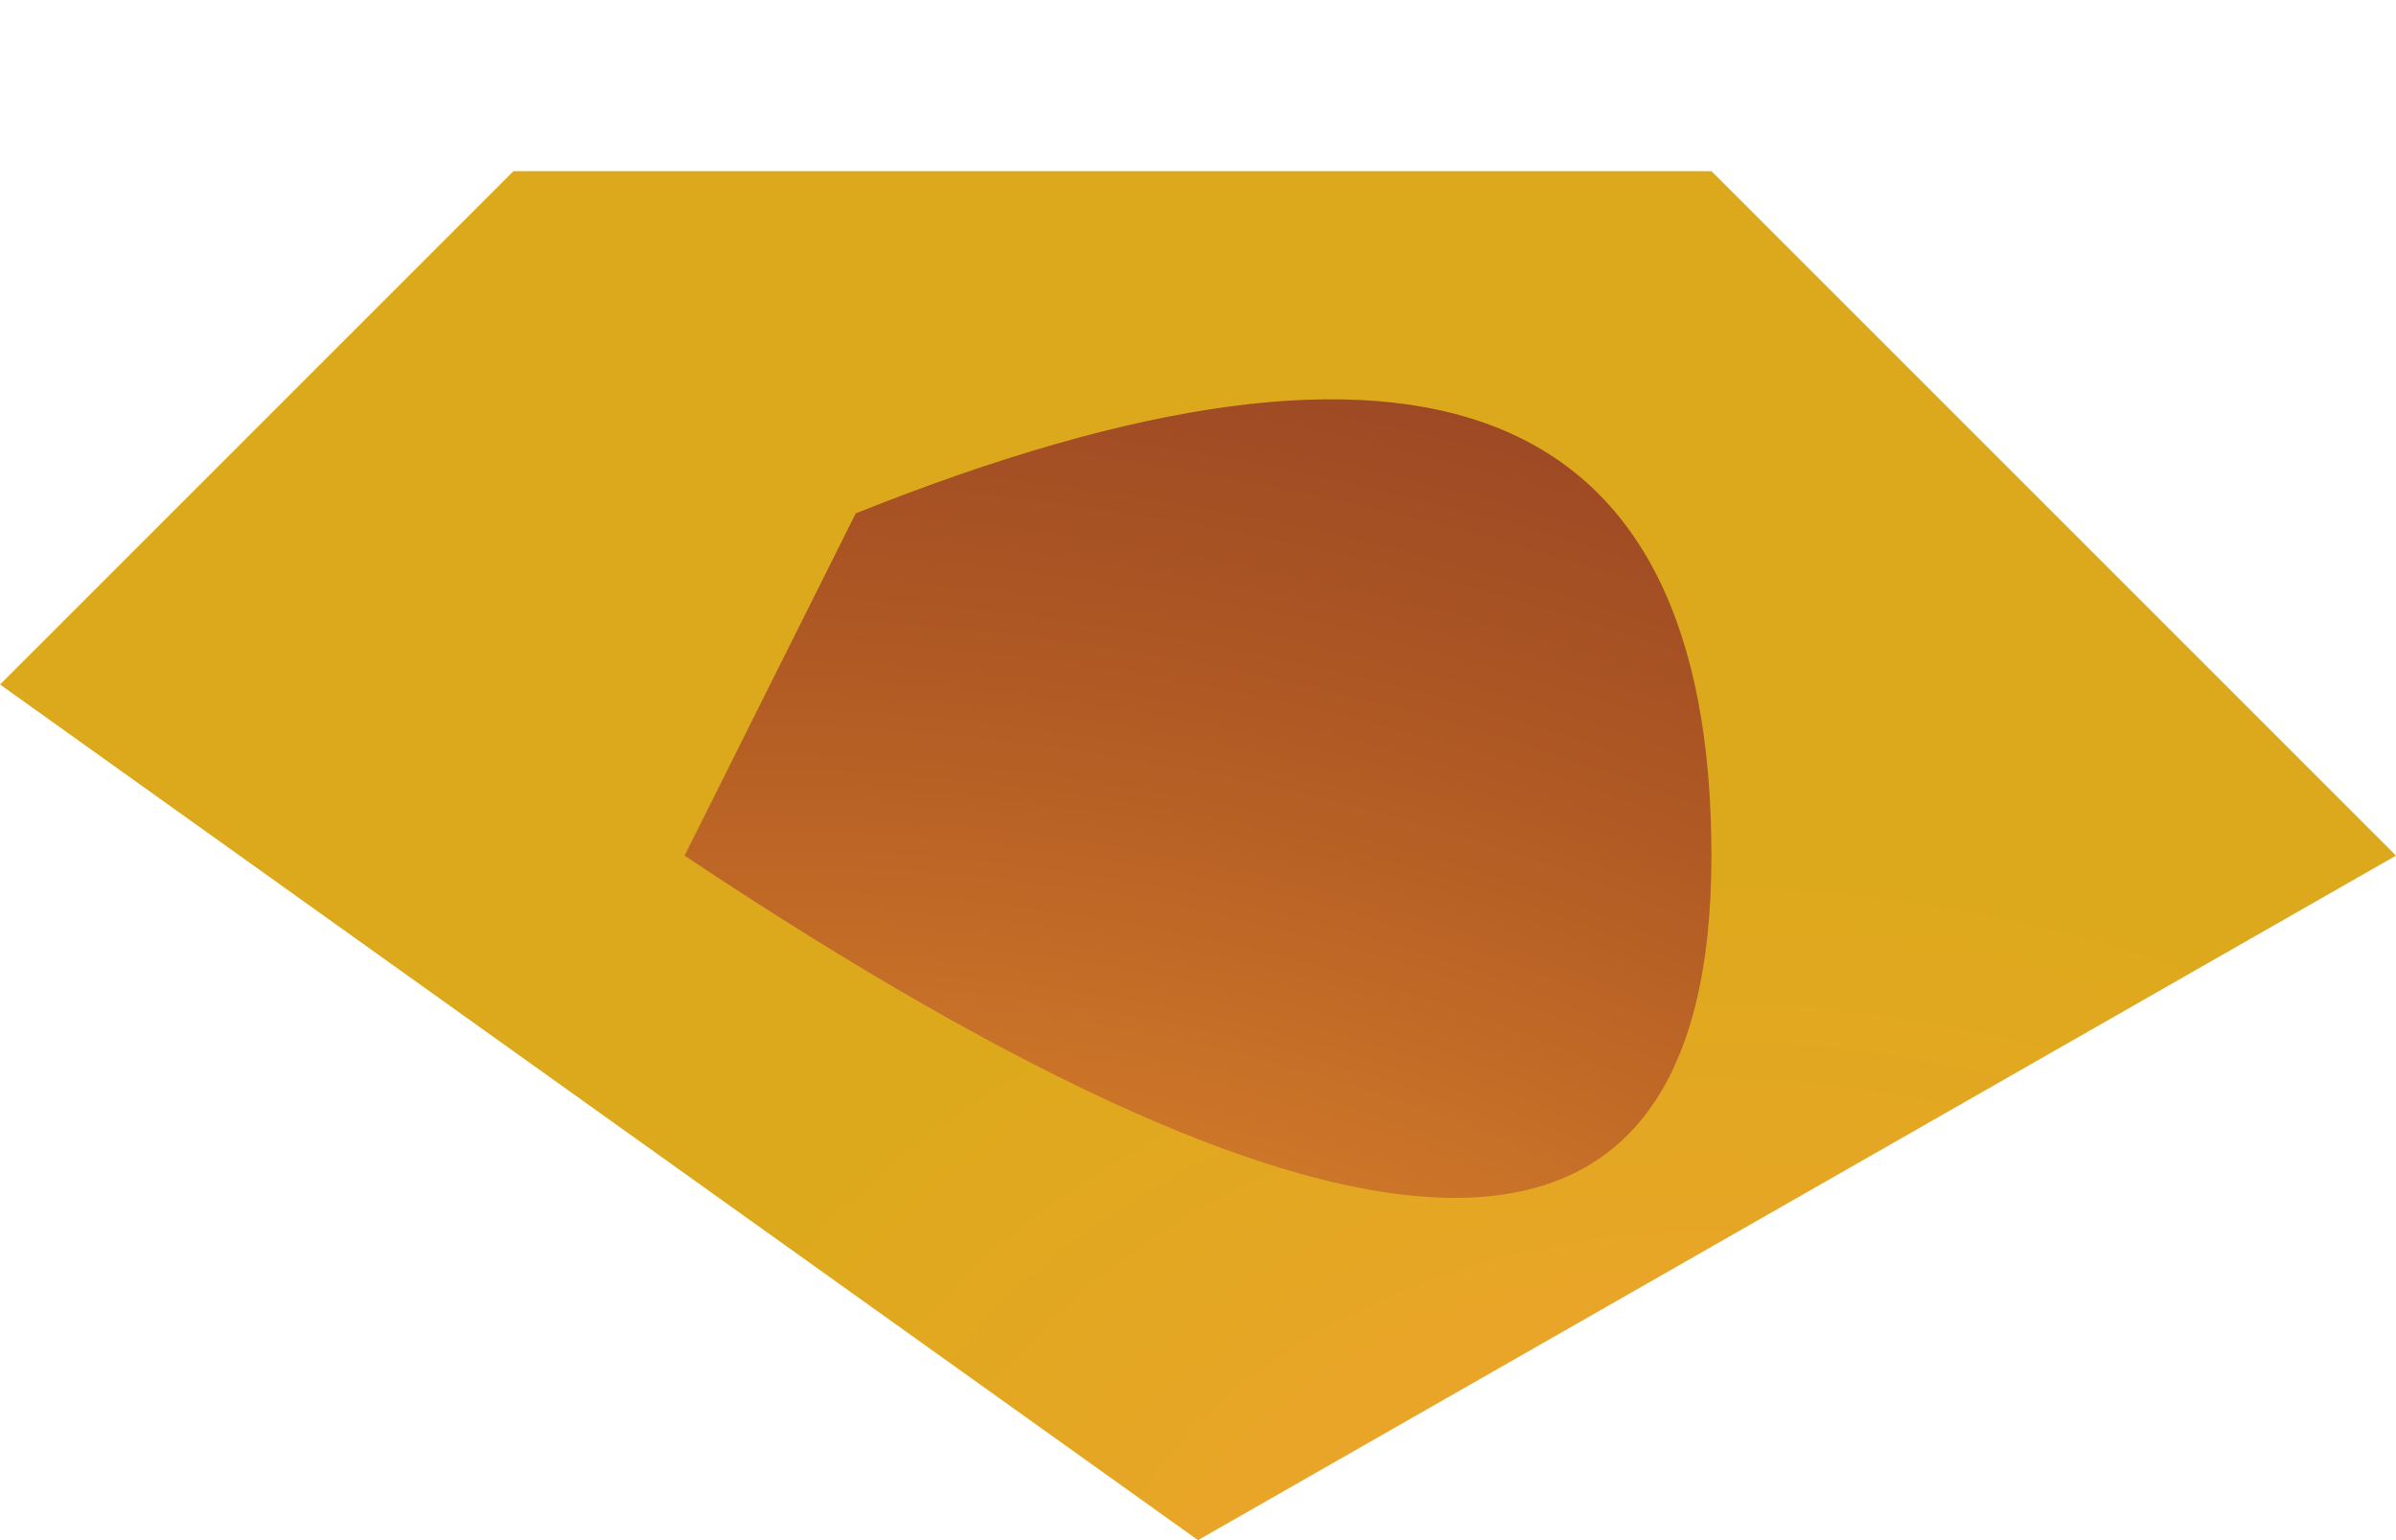
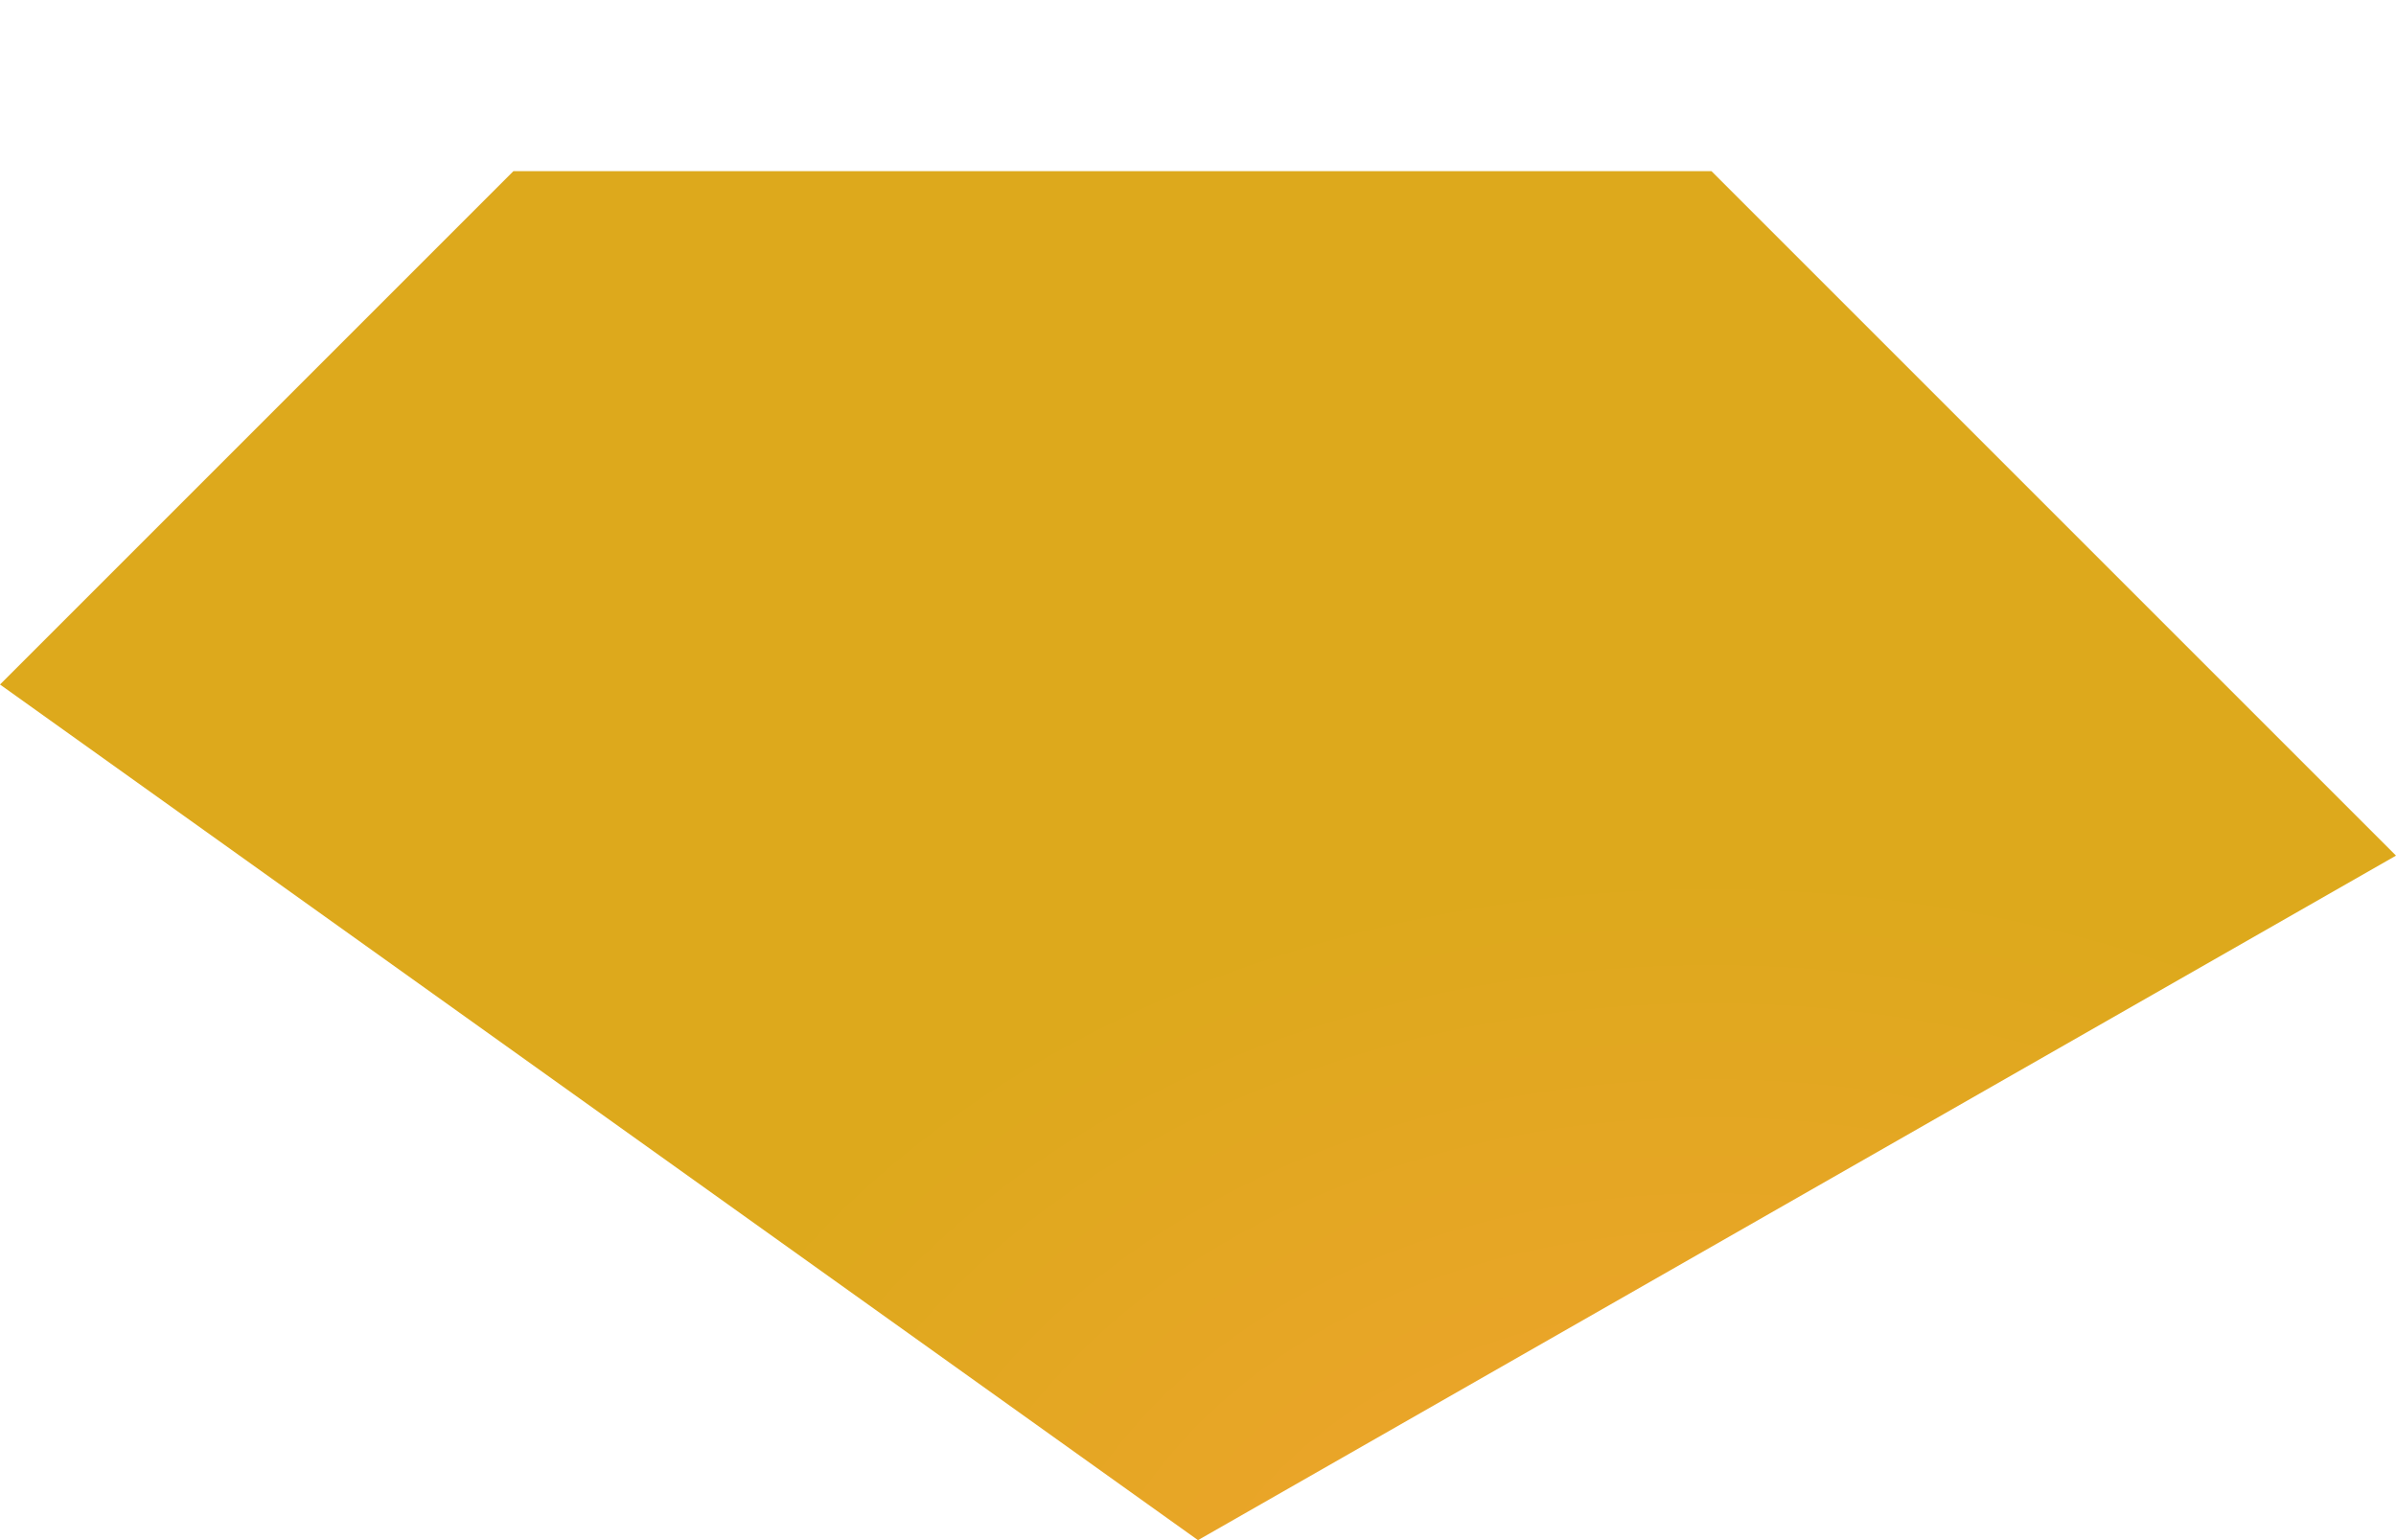
<svg xmlns="http://www.w3.org/2000/svg" height="0.45px" width="0.7px">
  <g transform="matrix(1.0, 0.0, 0.0, 1.0, -639.15, -372.75)">
    <path d="M639.15 372.95 L639.3 372.8 639.65 372.8 639.85 373.0 639.5 373.2 639.15 372.95" fill="url(#gradient0)" fill-rule="evenodd" stroke="none" />
-     <path d="M639.35 373.0 L639.4 372.9 Q639.65 372.8 639.65 373.0 639.65 373.2 639.35 373.0" fill="url(#gradient1)" fill-rule="evenodd" stroke="none" />
  </g>
  <defs>
    <radialGradient cx="0" cy="0" gradientTransform="matrix(-4.0E-4, 0.0, 0.0, -3.0E-4, 639.65, 373.25)" gradientUnits="userSpaceOnUse" id="gradient0" r="819.2" spreadMethod="pad">
      <stop offset="0.0" stop-color="#f49f33" />
      <stop offset="0.322" stop-color="#eca42b" />
      <stop offset="1.0" stop-color="#dda91c" />
    </radialGradient>
    <radialGradient cx="0" cy="0" gradientTransform="matrix(-8.0E-4, -1.0E-4, 0.0, -5.0E-4, 639.45, 373.25)" gradientUnits="userSpaceOnUse" id="gradient1" r="819.2" spreadMethod="pad">
      <stop offset="0.0" stop-color="#f49f33" />
      <stop offset="0.157" stop-color="#e58f2d" />
      <stop offset="0.729" stop-color="#b15a24" />
      <stop offset="1.0" stop-color="#9c4824" />
    </radialGradient>
  </defs>
</svg>